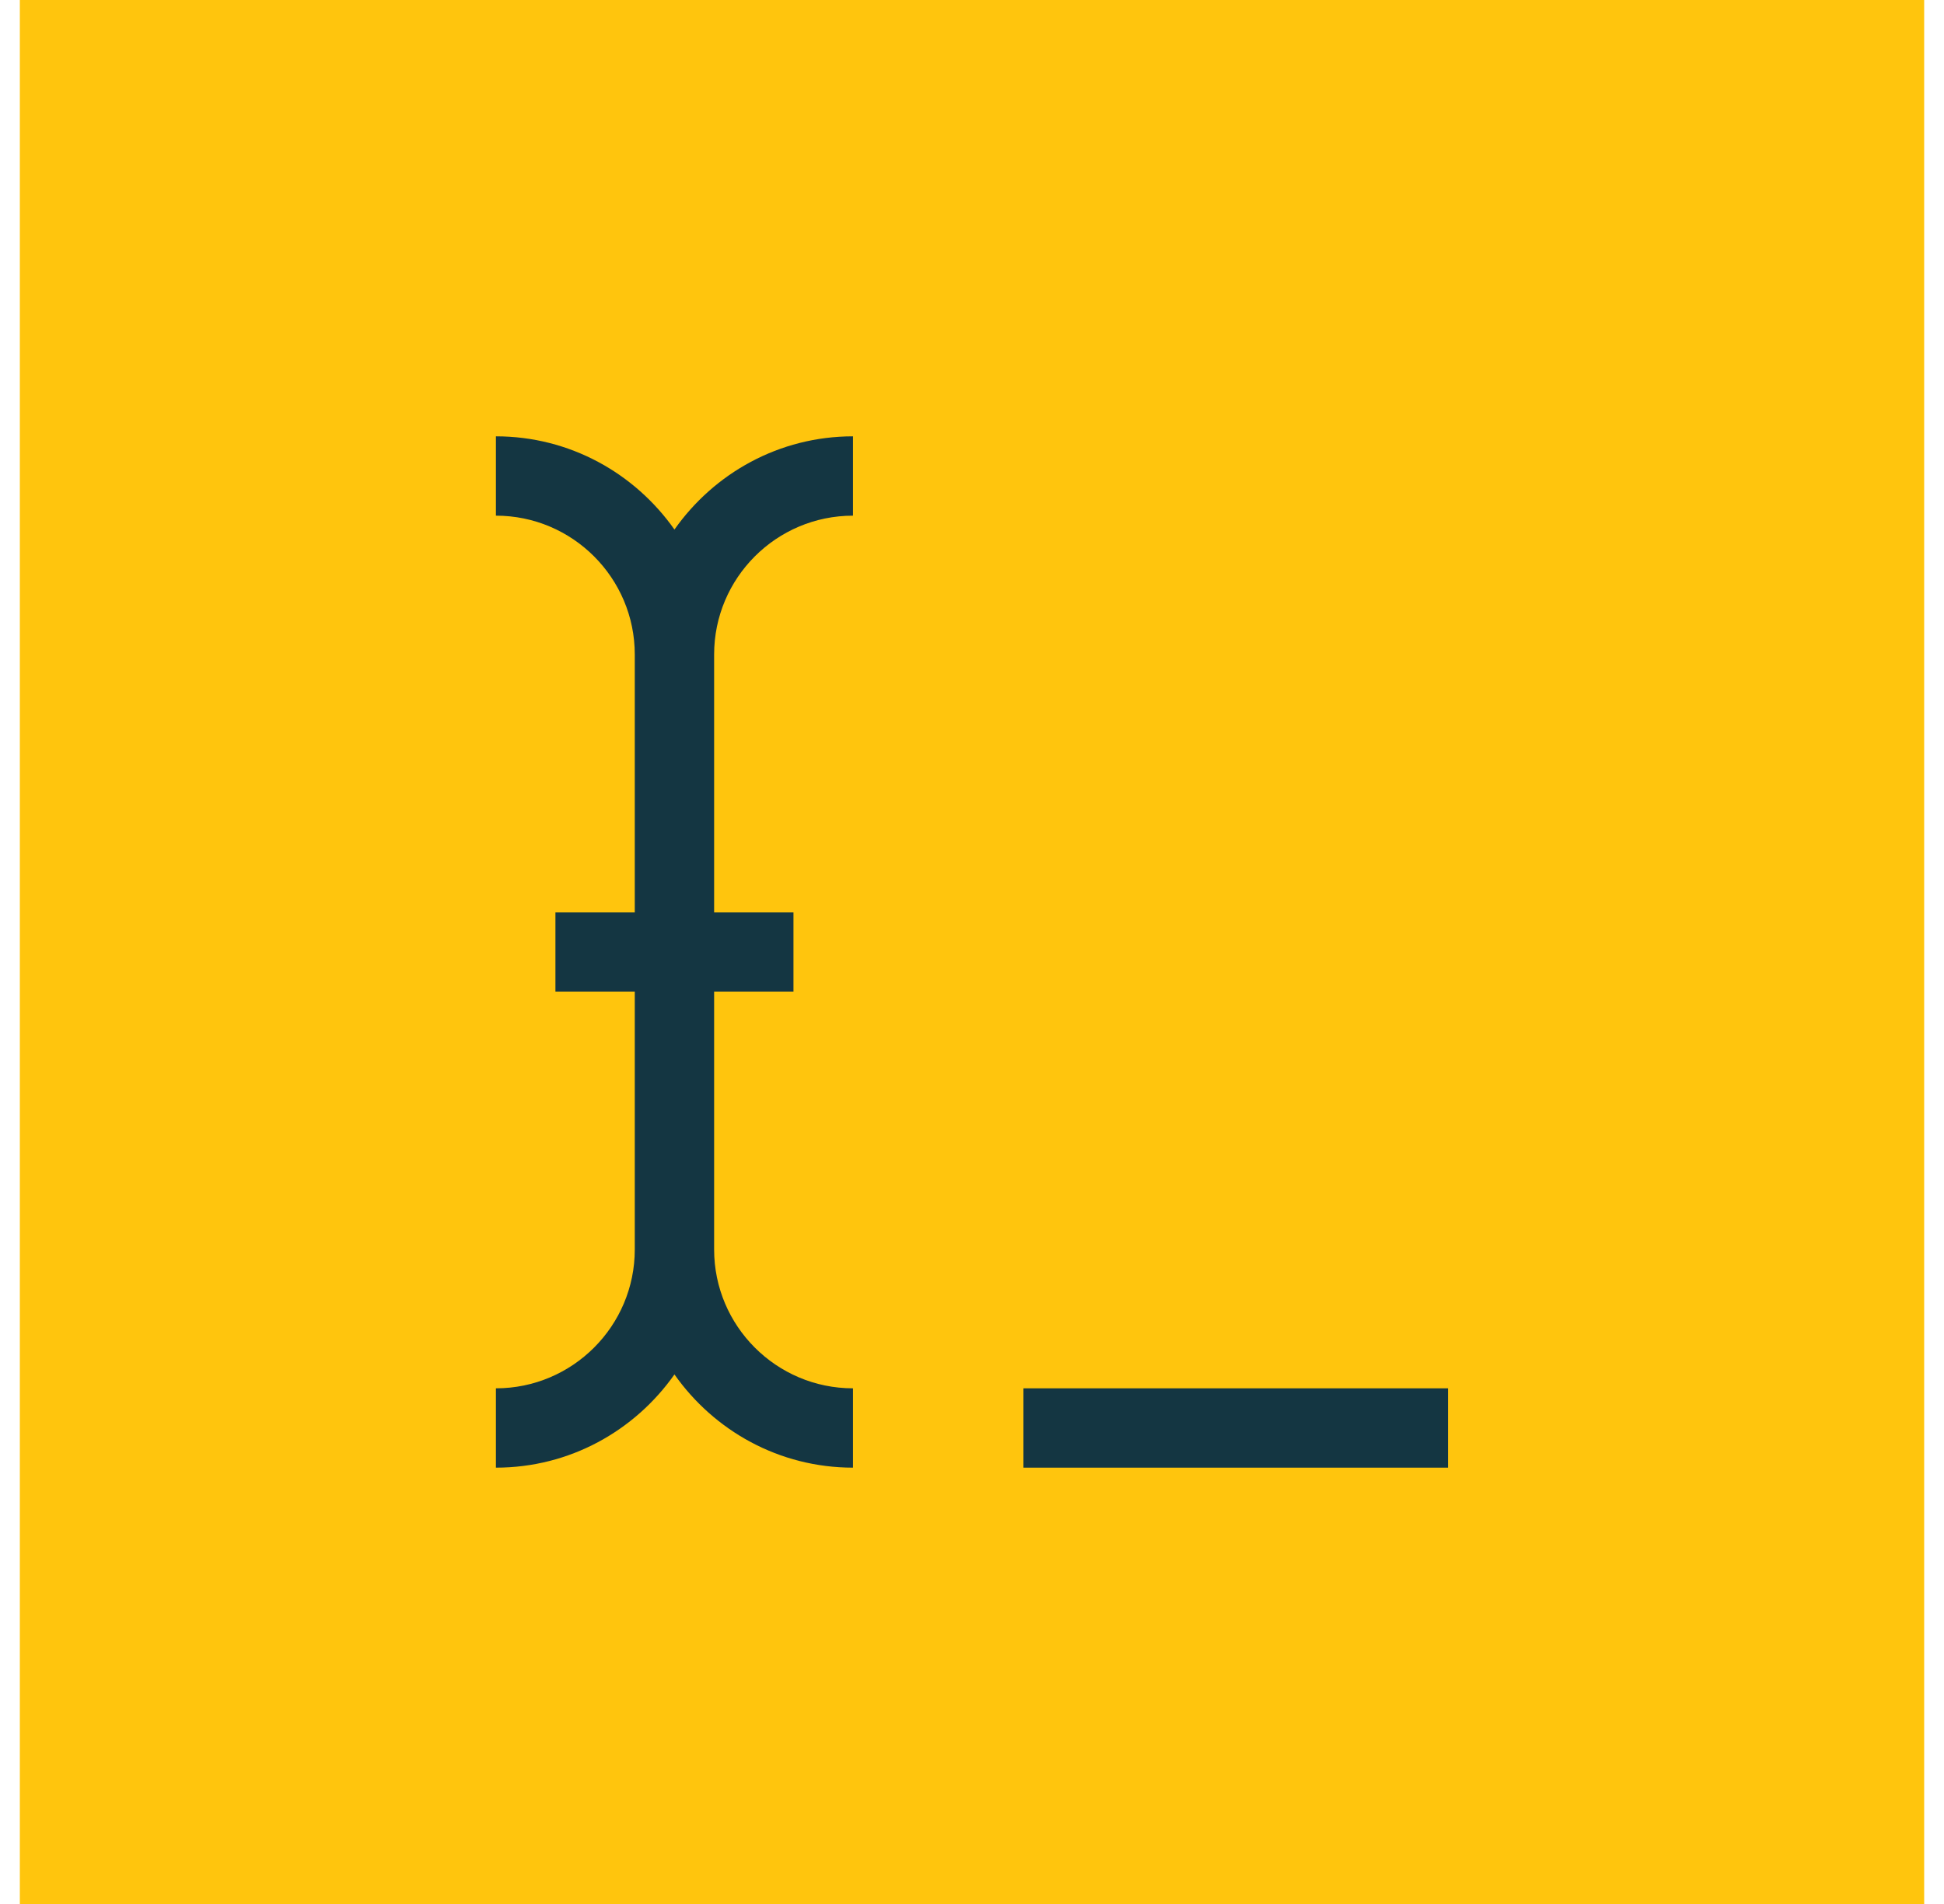
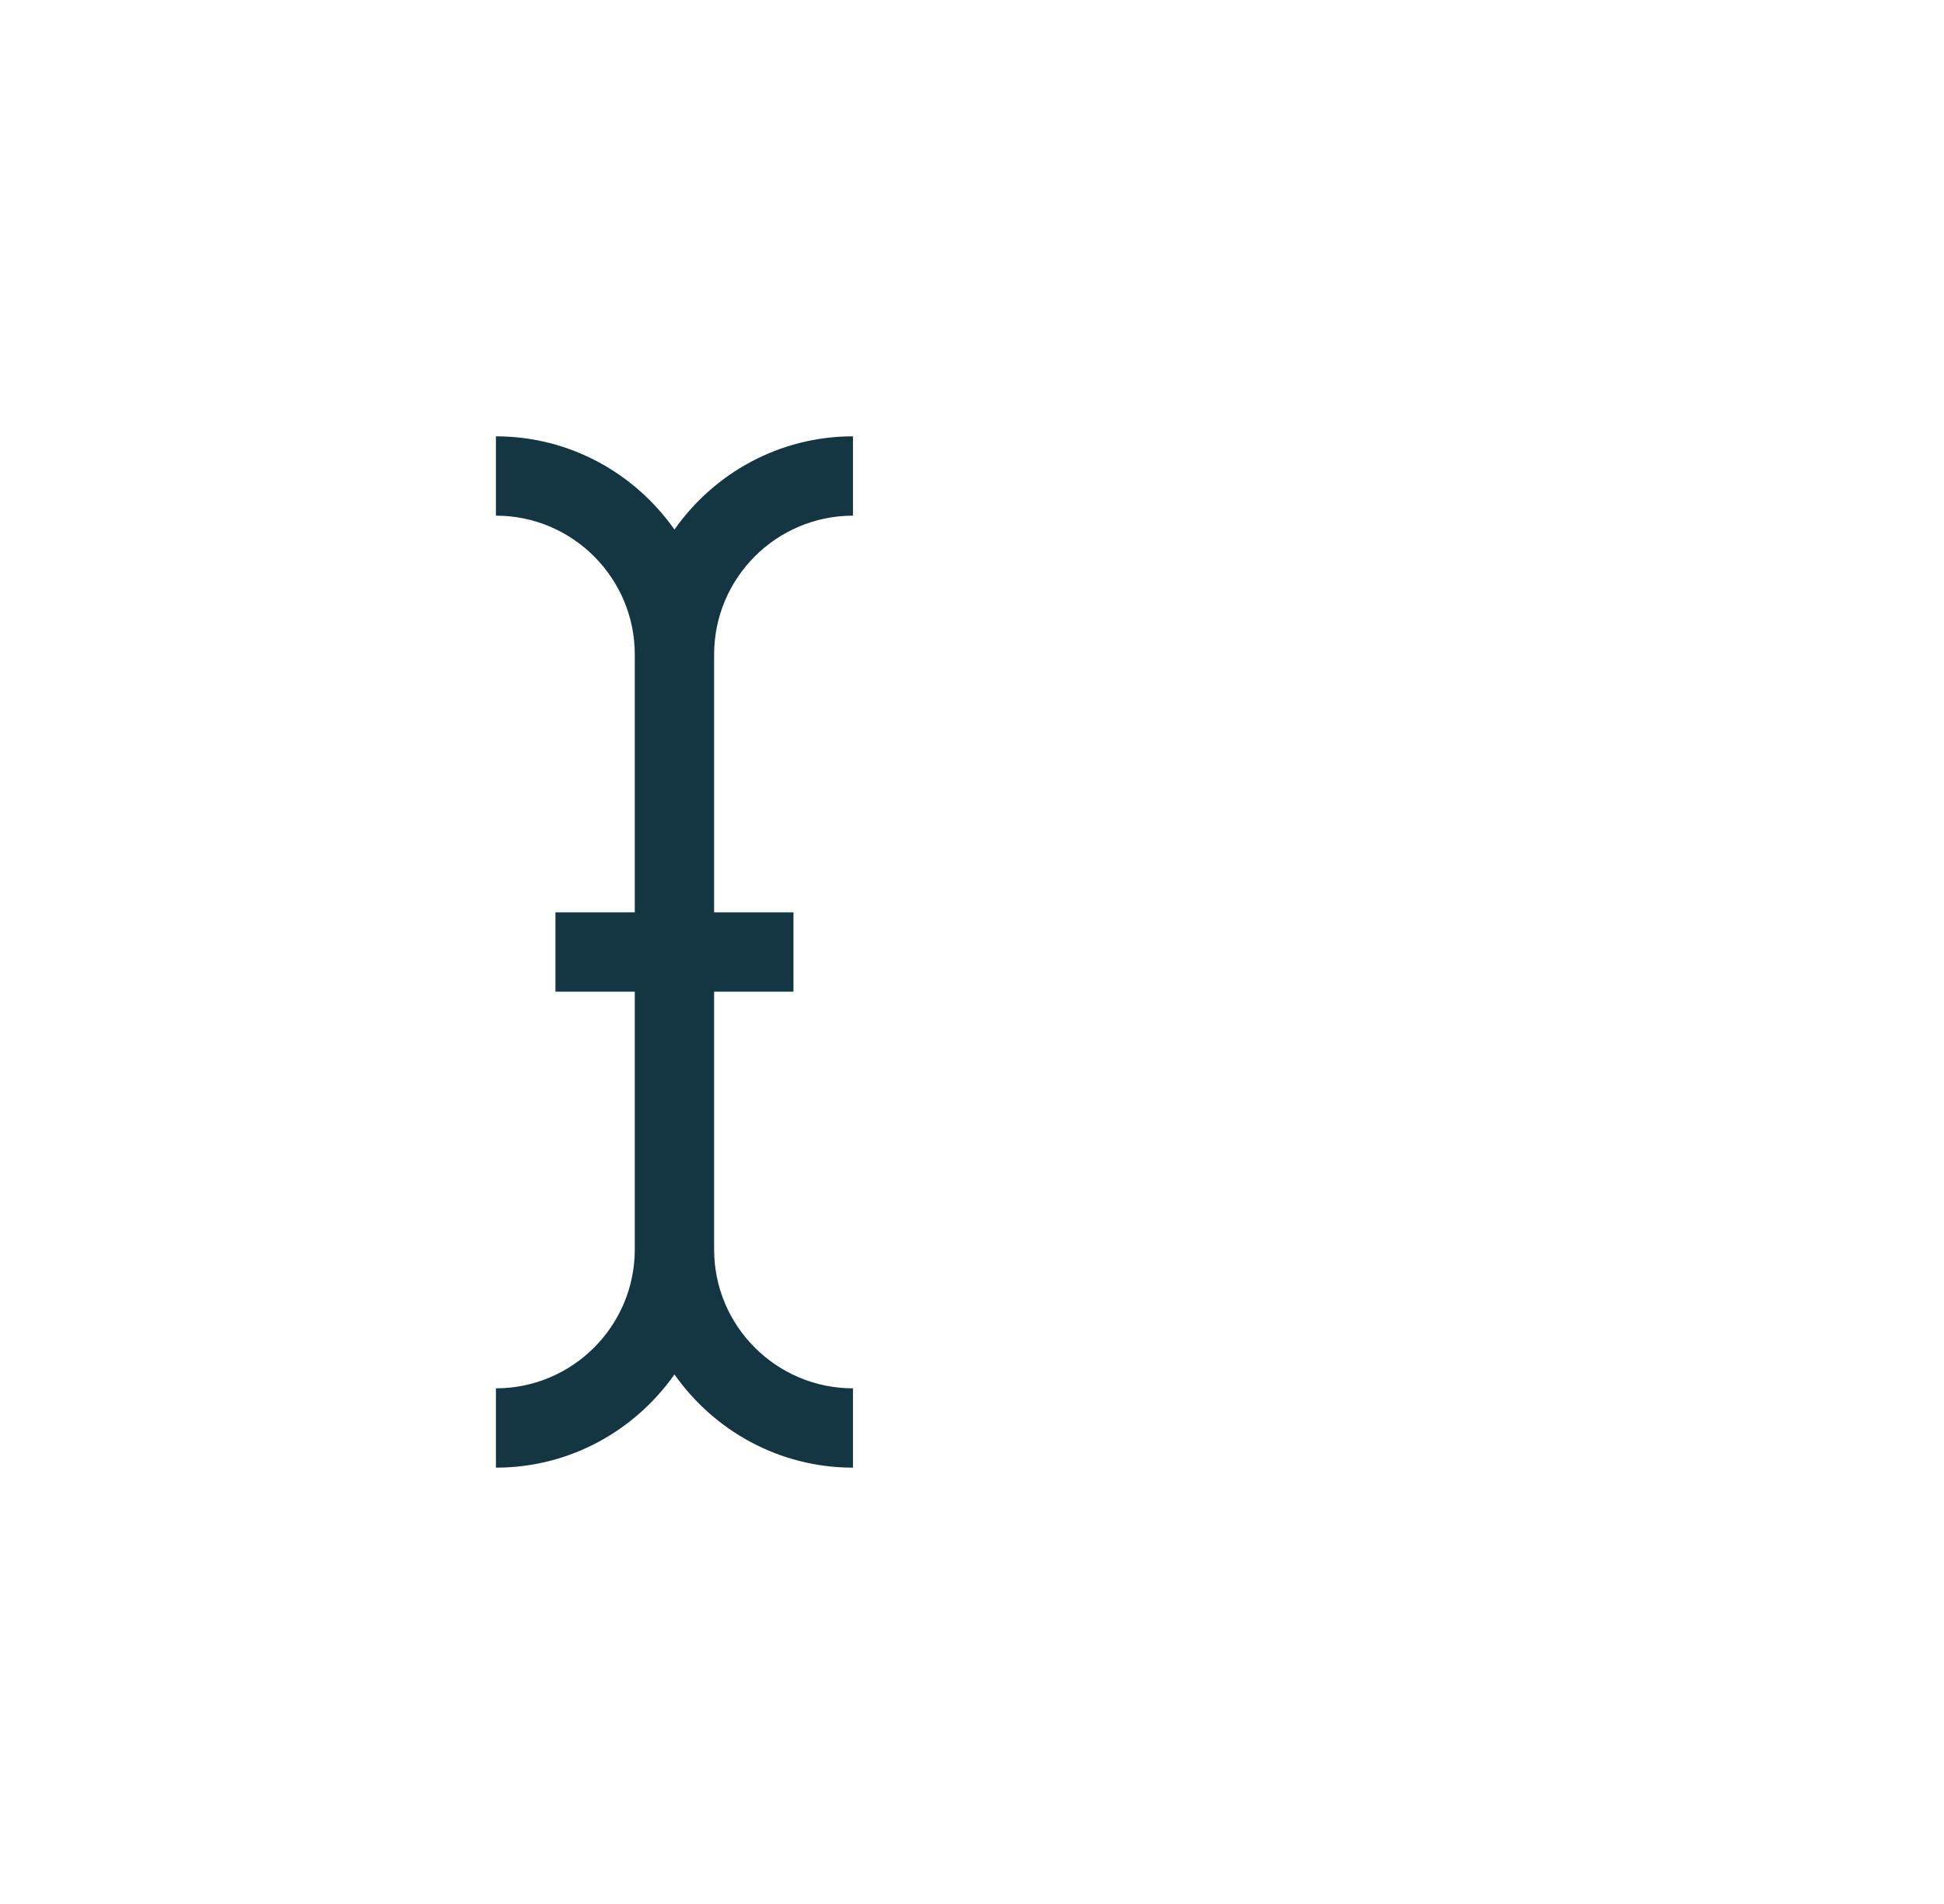
<svg xmlns="http://www.w3.org/2000/svg" width="49" height="48" viewBox="0 0 49 48" fill="none">
-   <rect x="0.5" width="48" height="48" fill="#FFC50D" />
  <path d="M17 13.35C16 11.93 14.36 11 12.5 11V13C14.43 13 16 14.57 16 16.5V23H14V25H16V31.5C16 33.43 14.43 35 12.5 35V37C14.36 37 16 36.07 17 34.65C18 36.07 19.64 37 21.5 37V35C19.57 35 18 33.43 18 31.5V25H20V23H18V16.5C18 14.57 19.57 13 21.5 13V11C19.64 11 18 11.93 17 13.35Z" fill="#143642" />
-   <path d="M36.497 35H25.797V37H36.497V35Z" fill="#143642" />
</svg>